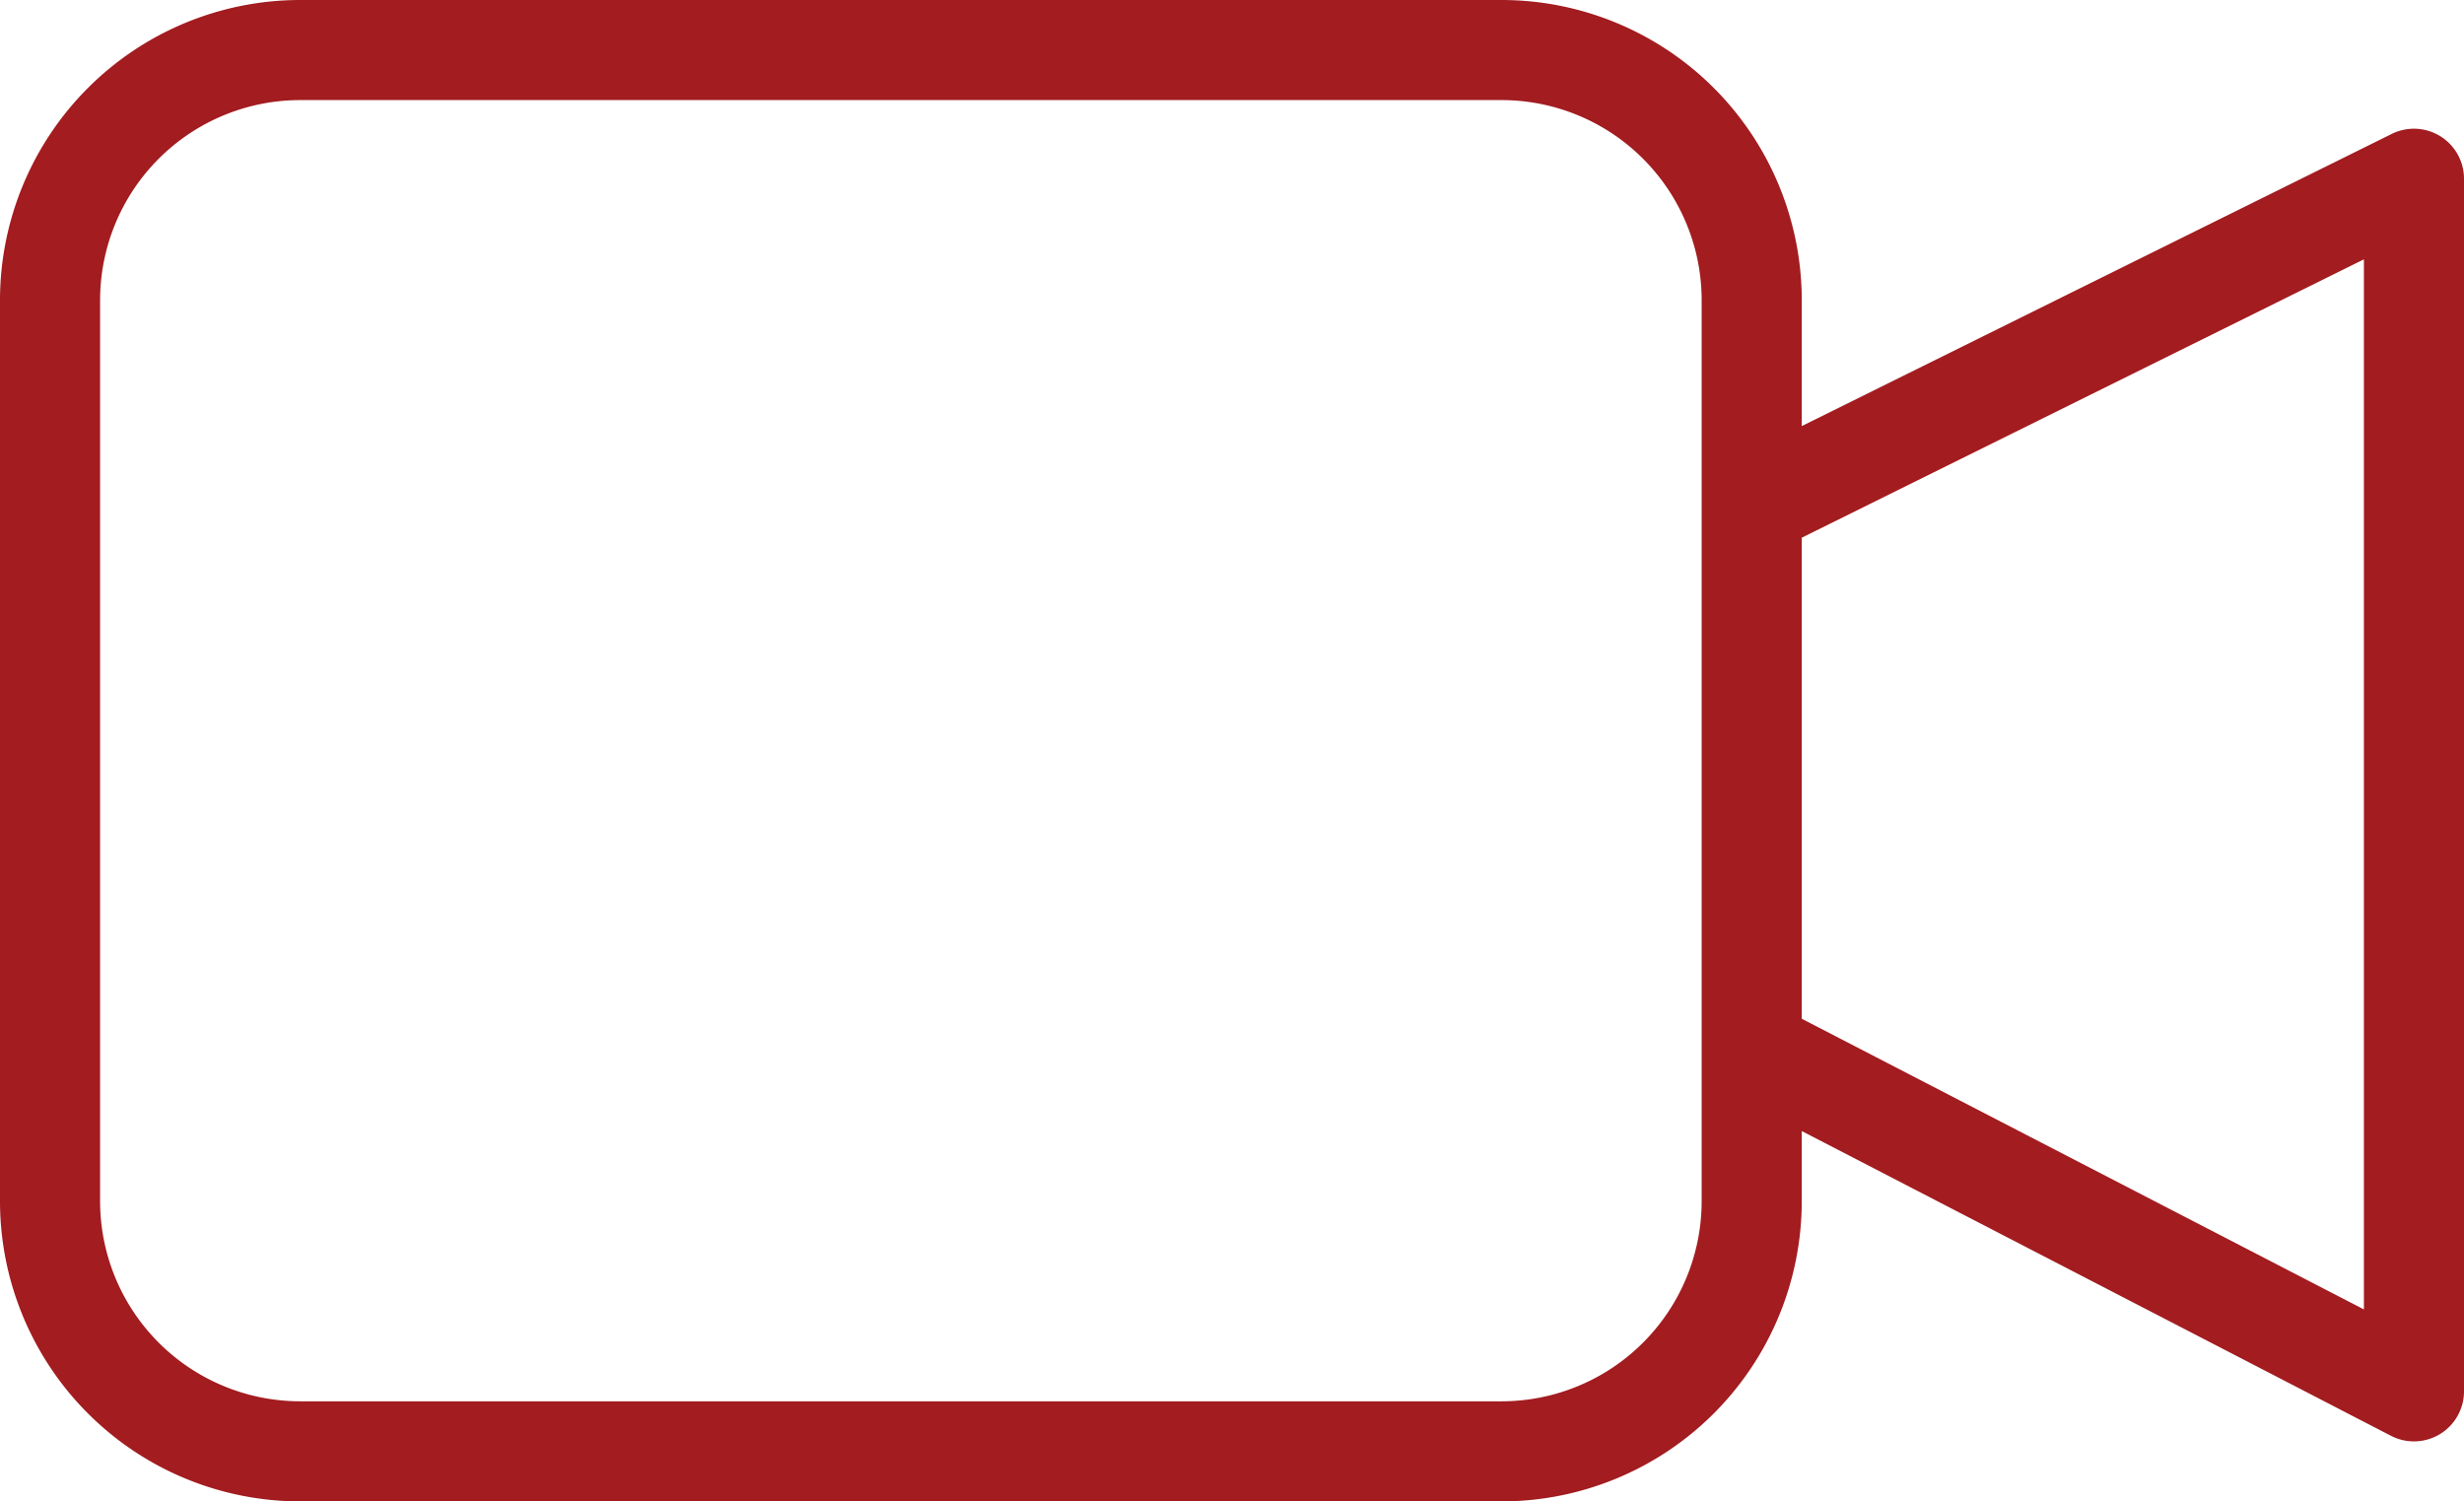
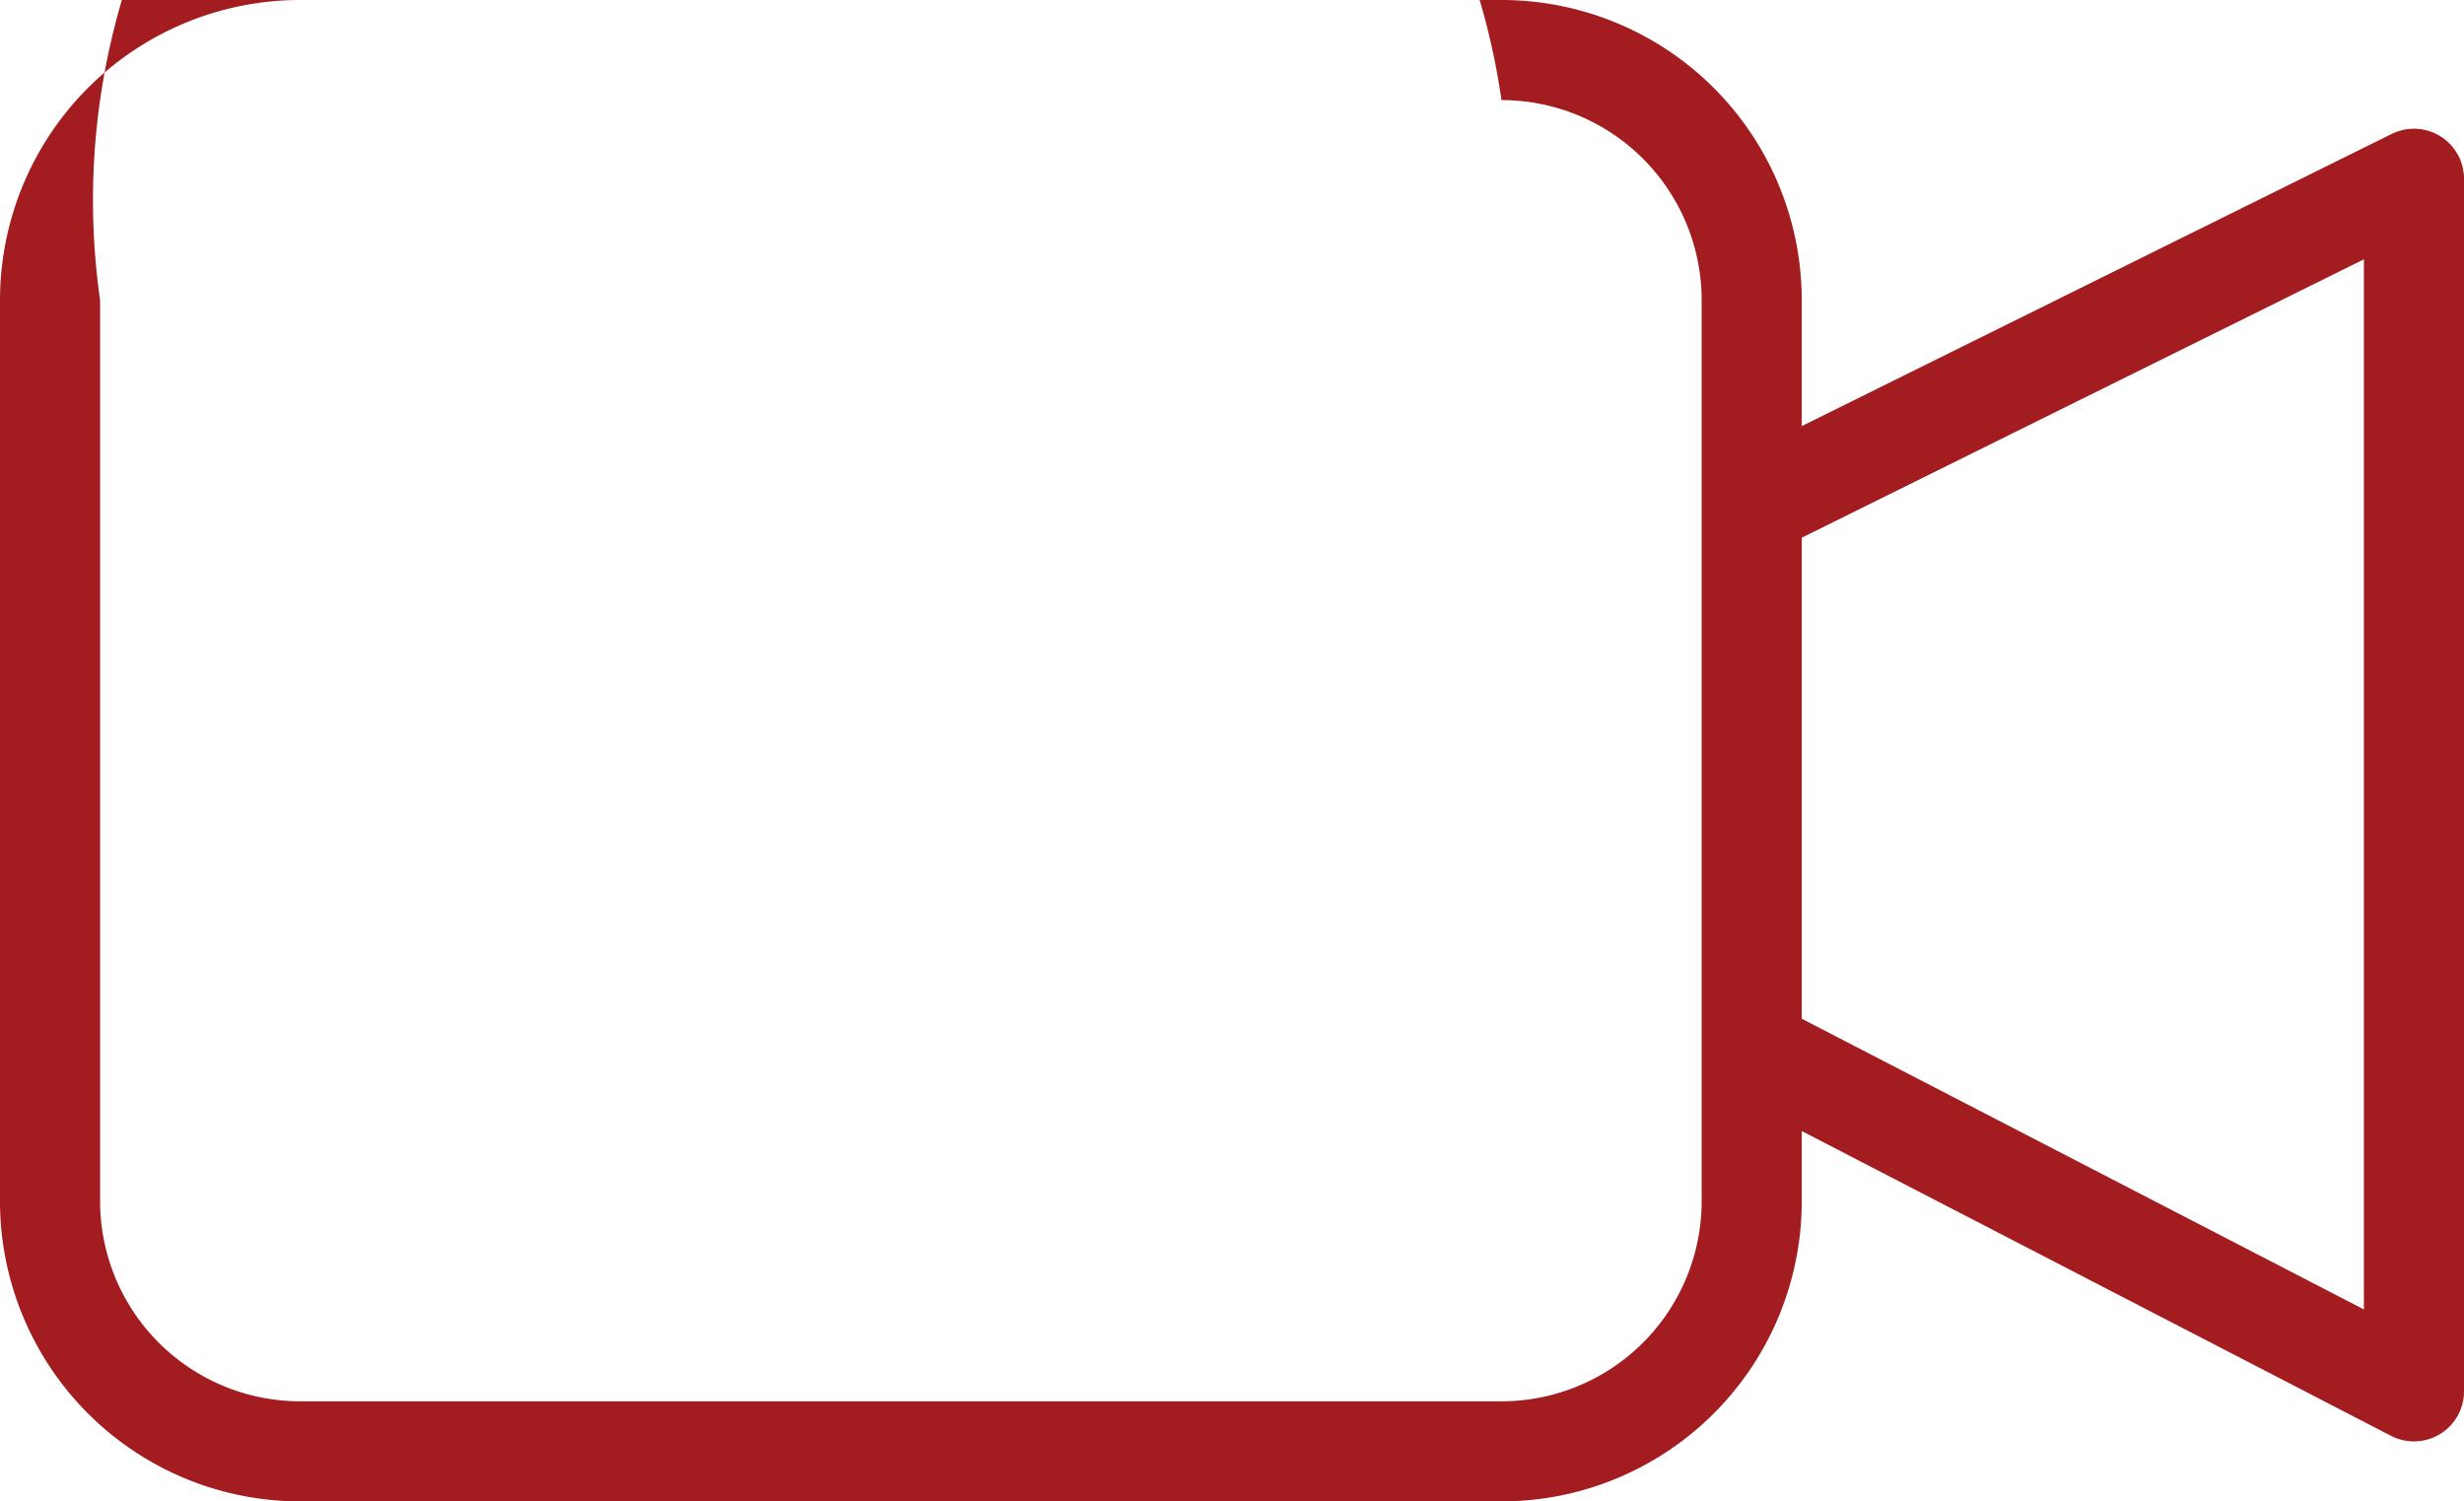
<svg xmlns="http://www.w3.org/2000/svg" width="24.616" height="15" viewBox="0 0 24.616 15">
-   <path id="video-icon" d="M3,15a3,3,0,0,1-3-3V3A3,3,0,0,1,3,0H15a3,3,0,0,1,3,3V4.257l5.894-2.919a.5.5,0,0,1,.722.448V13.9a.5.5,0,0,1-.729.445L18,11.3V12a3,3,0,0,1-3,3ZM1,3v9a2,2,0,0,0,2,2H15a2,2,0,0,0,2-2V3a2,2,0,0,0-2-2H3A2,2,0,0,0,1,3ZM23.616,13.082V2.591L18,5.372v4.806Z" fill="#a21c20" />
+   <path id="video-icon" d="M3,15a3,3,0,0,1-3-3V3A3,3,0,0,1,3,0H15a3,3,0,0,1,3,3V4.257l5.894-2.919a.5.5,0,0,1,.722.448V13.9a.5.5,0,0,1-.729.445L18,11.3V12a3,3,0,0,1-3,3ZM1,3v9a2,2,0,0,0,2,2H15a2,2,0,0,0,2-2V3a2,2,0,0,0-2-2A2,2,0,0,0,1,3ZM23.616,13.082V2.591L18,5.372v4.806Z" fill="#a21c20" />
</svg>